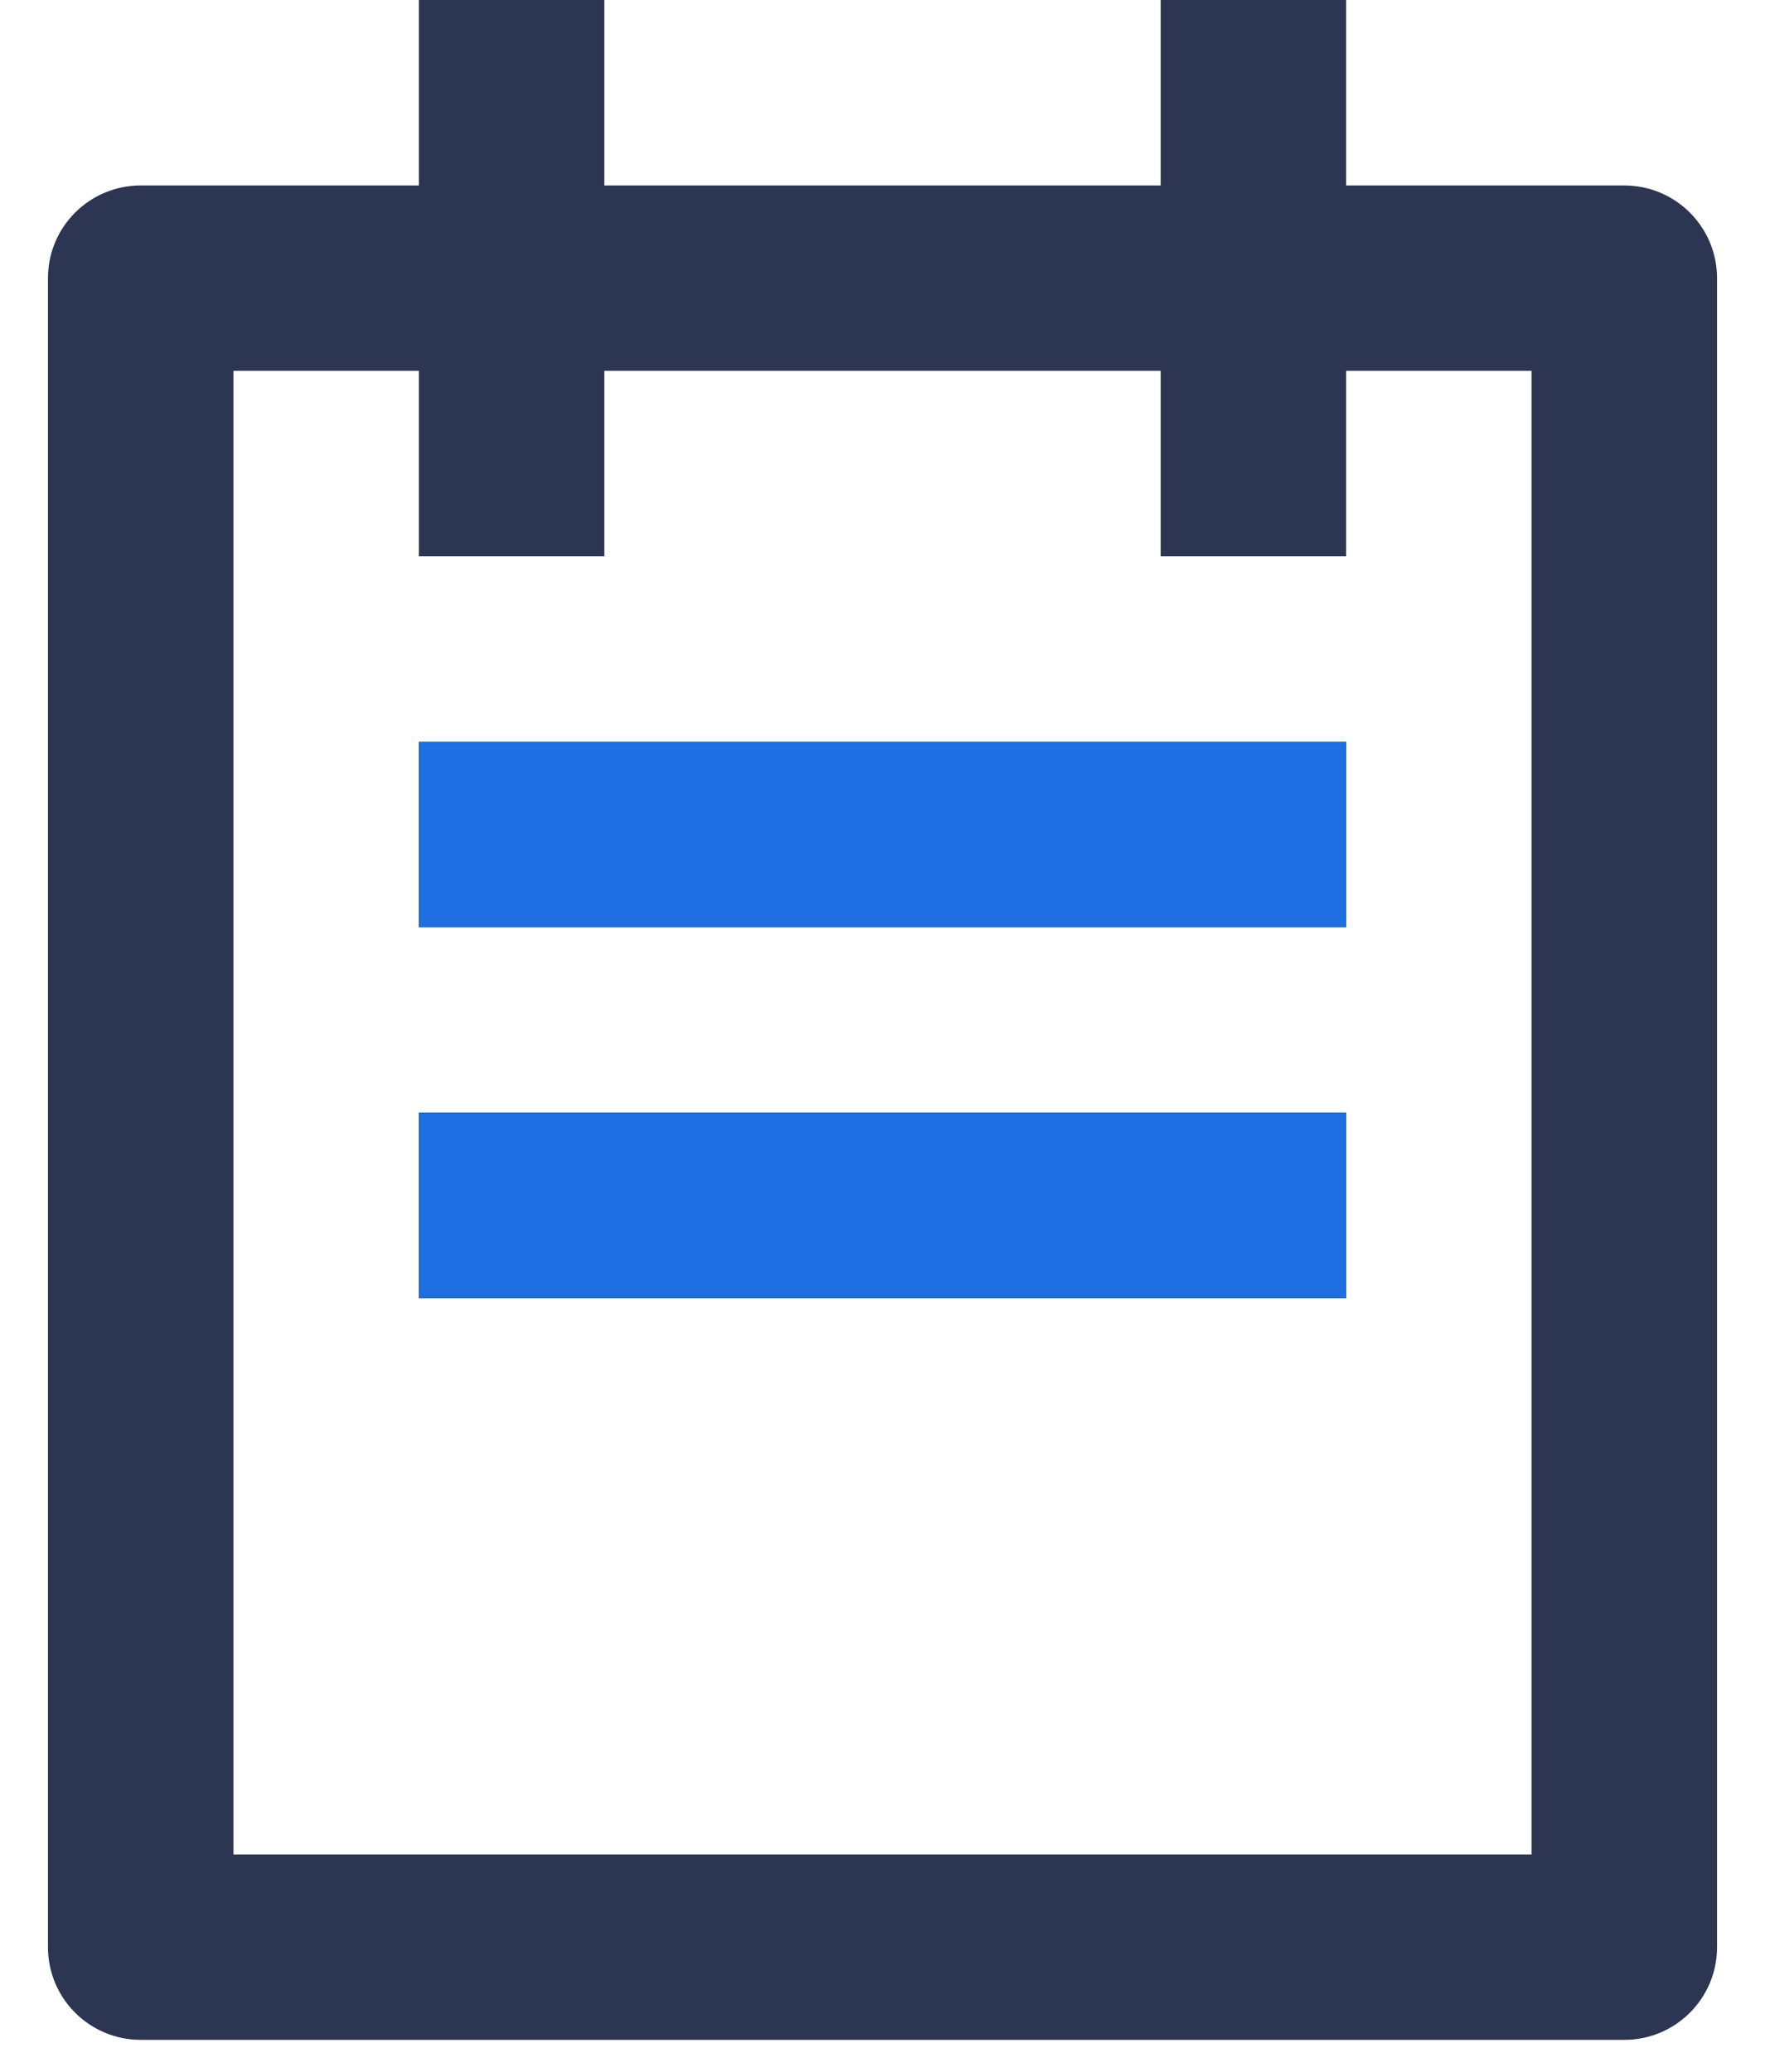
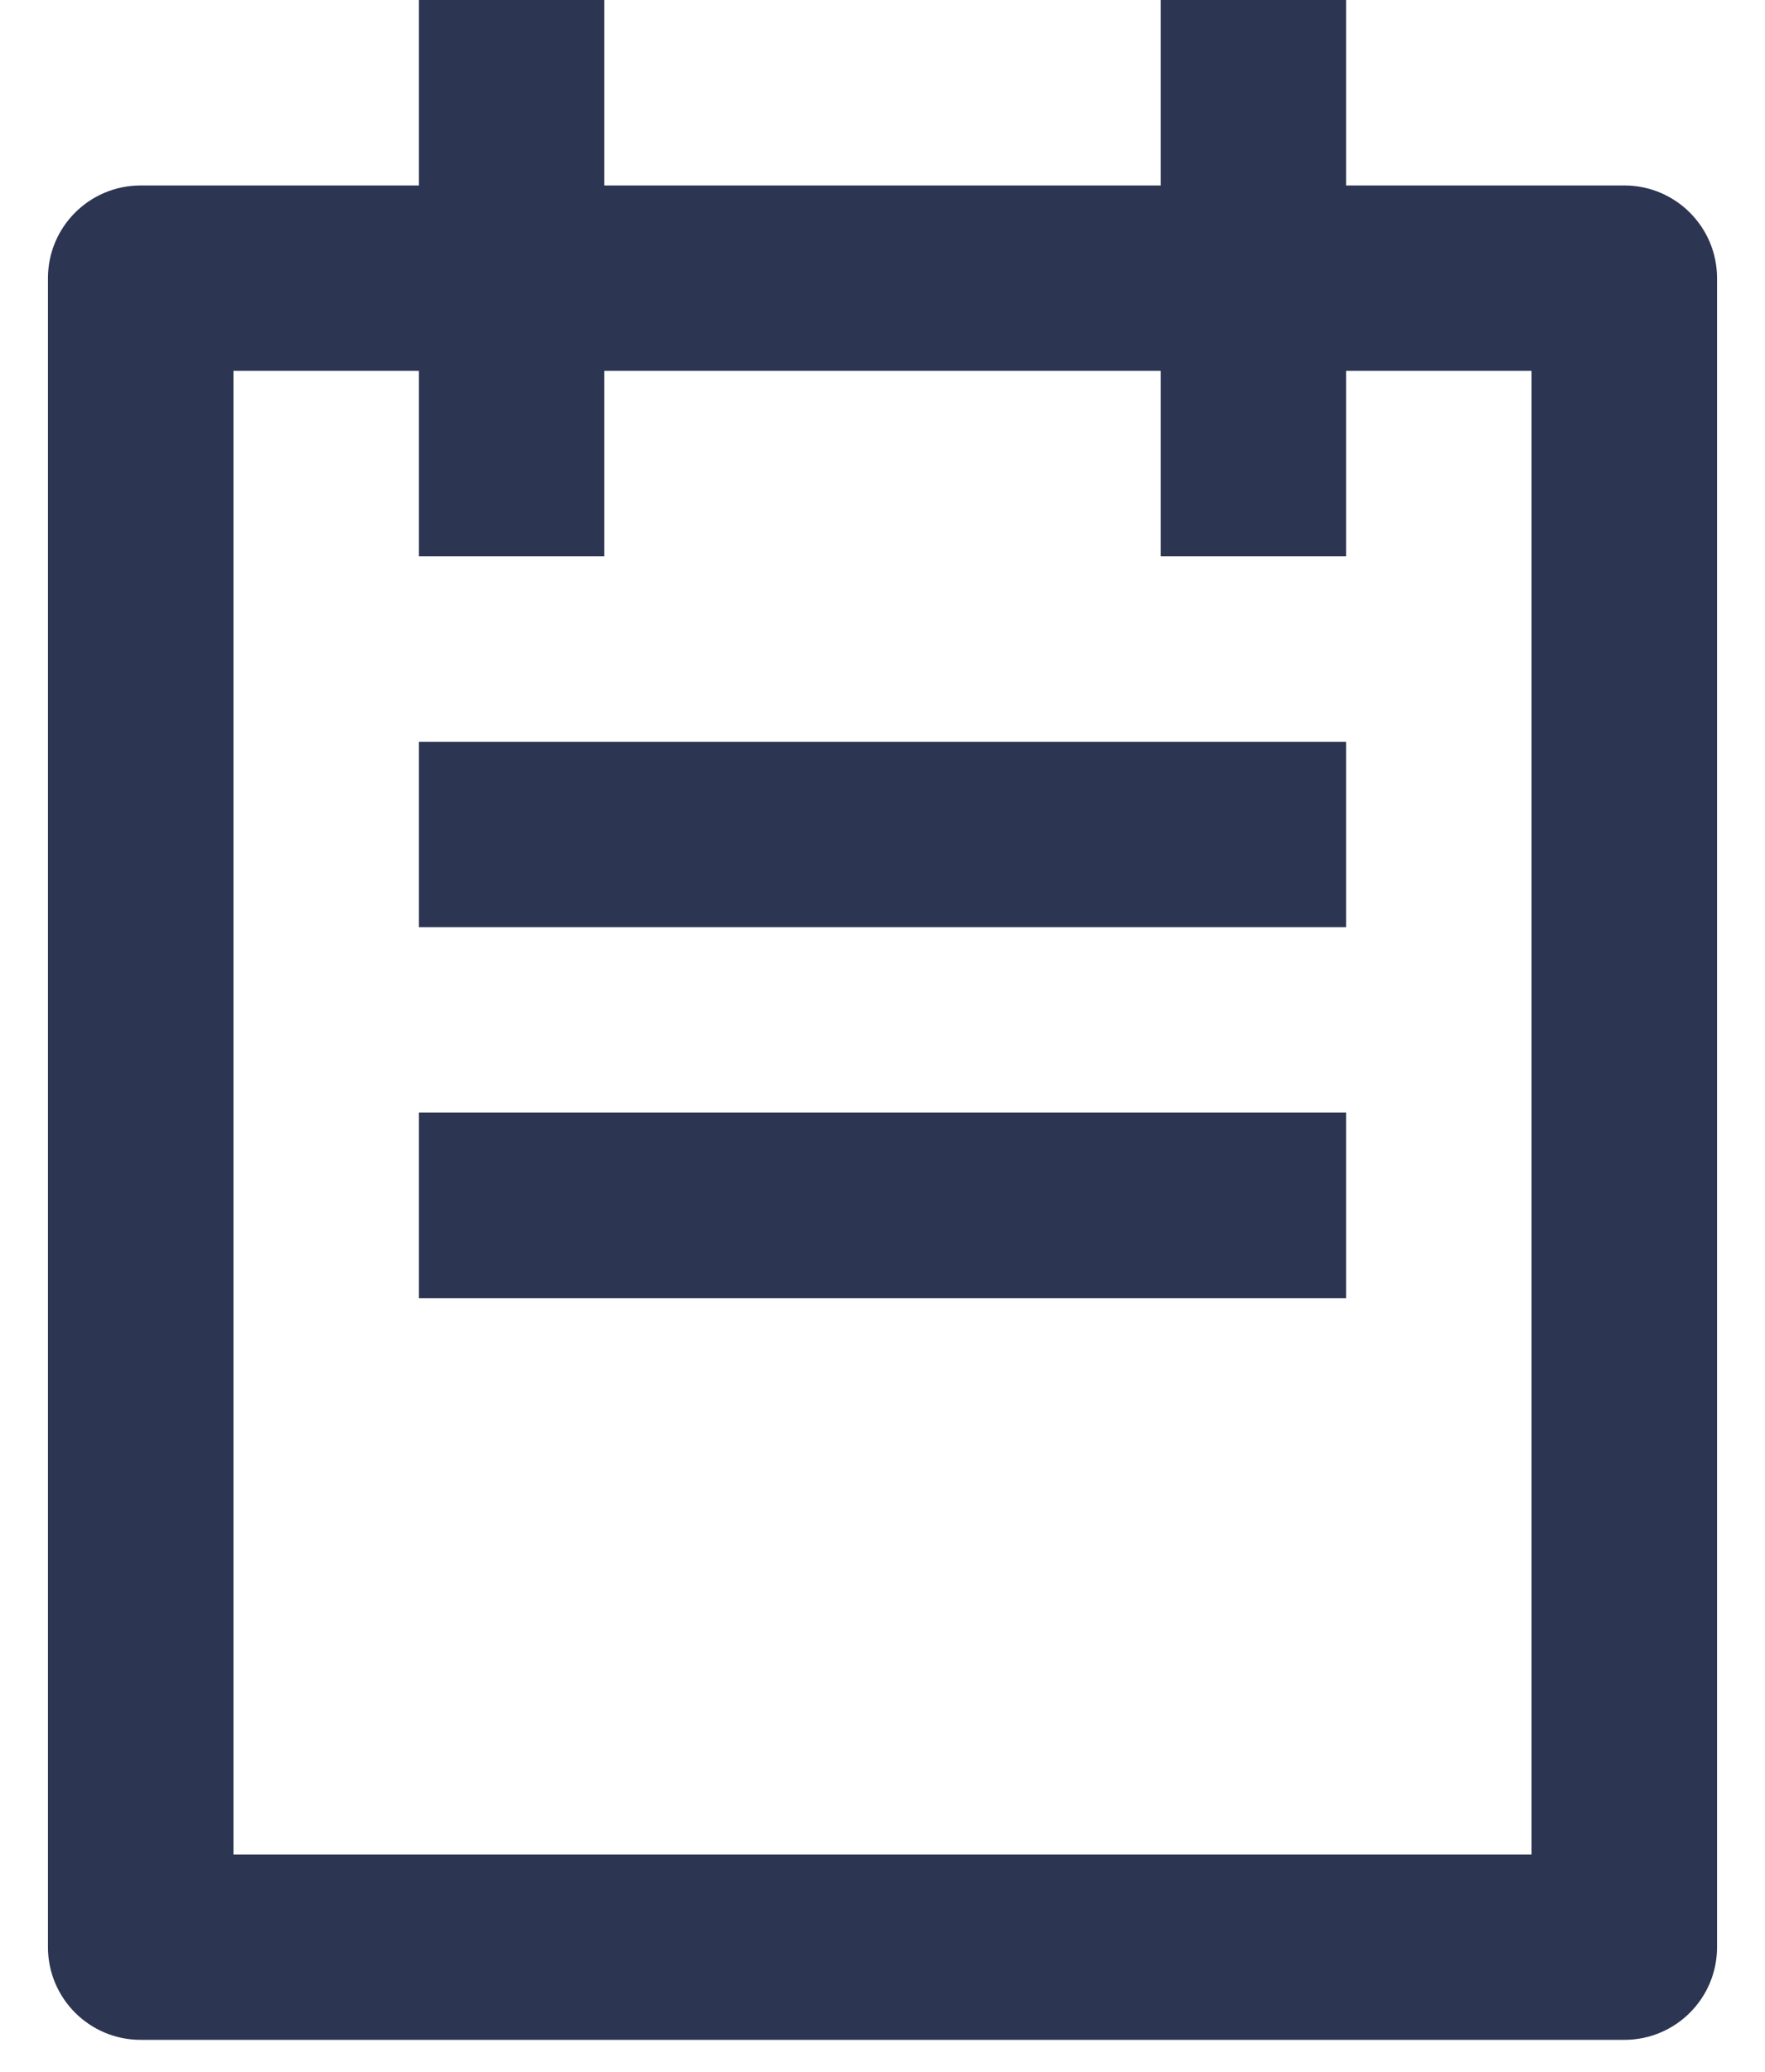
<svg xmlns="http://www.w3.org/2000/svg" width="23" height="27" viewBox="0 0 23 27">
  <path fill="#2c3551" d="M5.458 16.917h12.084V14.5H5.458zm0-4.834h12.084V9.667H5.458zm14.5-7.25v19.334H3.042V4.833h2.416V7.25h2.417V4.833h7.25V7.25h2.417V4.833zM17.542 0h-2.417v2.417h-7.25V0H5.458v2.417H1.833c-.667 0-1.208.54-1.208 1.208v21.75c0 .667.541 1.208 1.208 1.208h19.334c.667 0 1.208-.54 1.208-1.208V3.625c0-.667-.541-1.208-1.208-1.208h-3.625z" />
-   <path fill="#1f6ee2" d="M5.458 9.667h12.084v2.416H5.458zm0 4.833h12.084v2.417H5.458z" />
</svg>